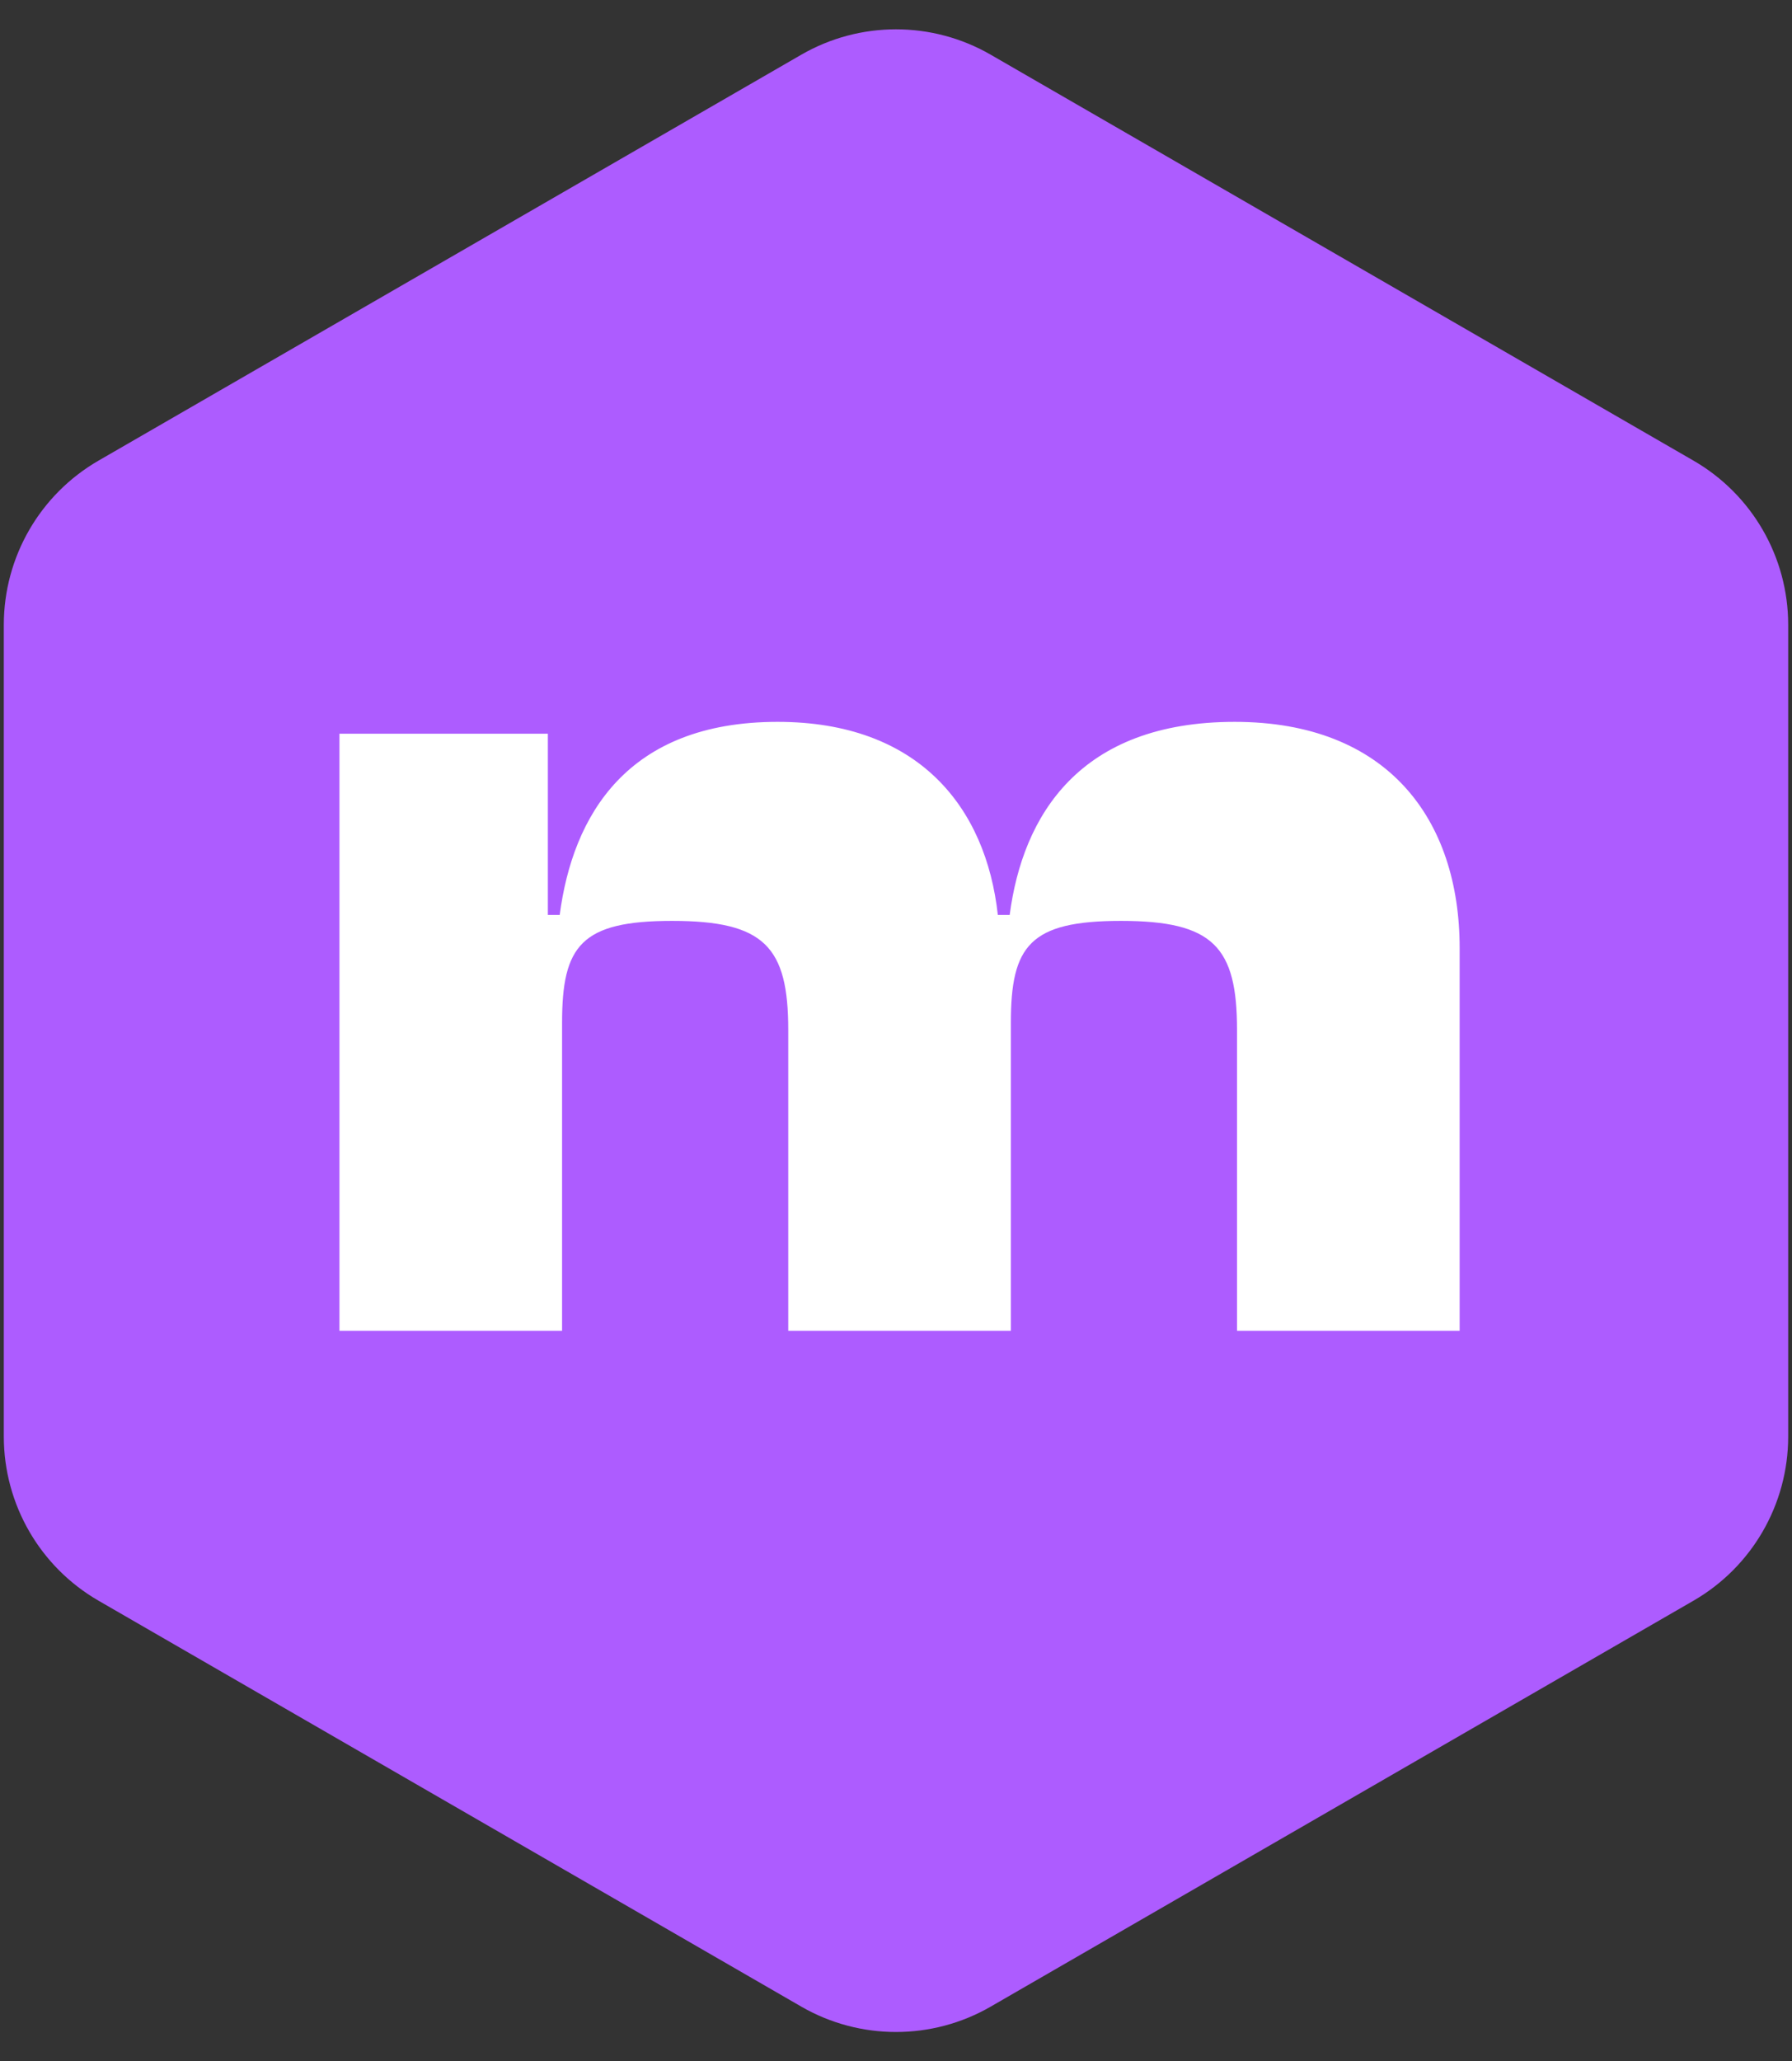
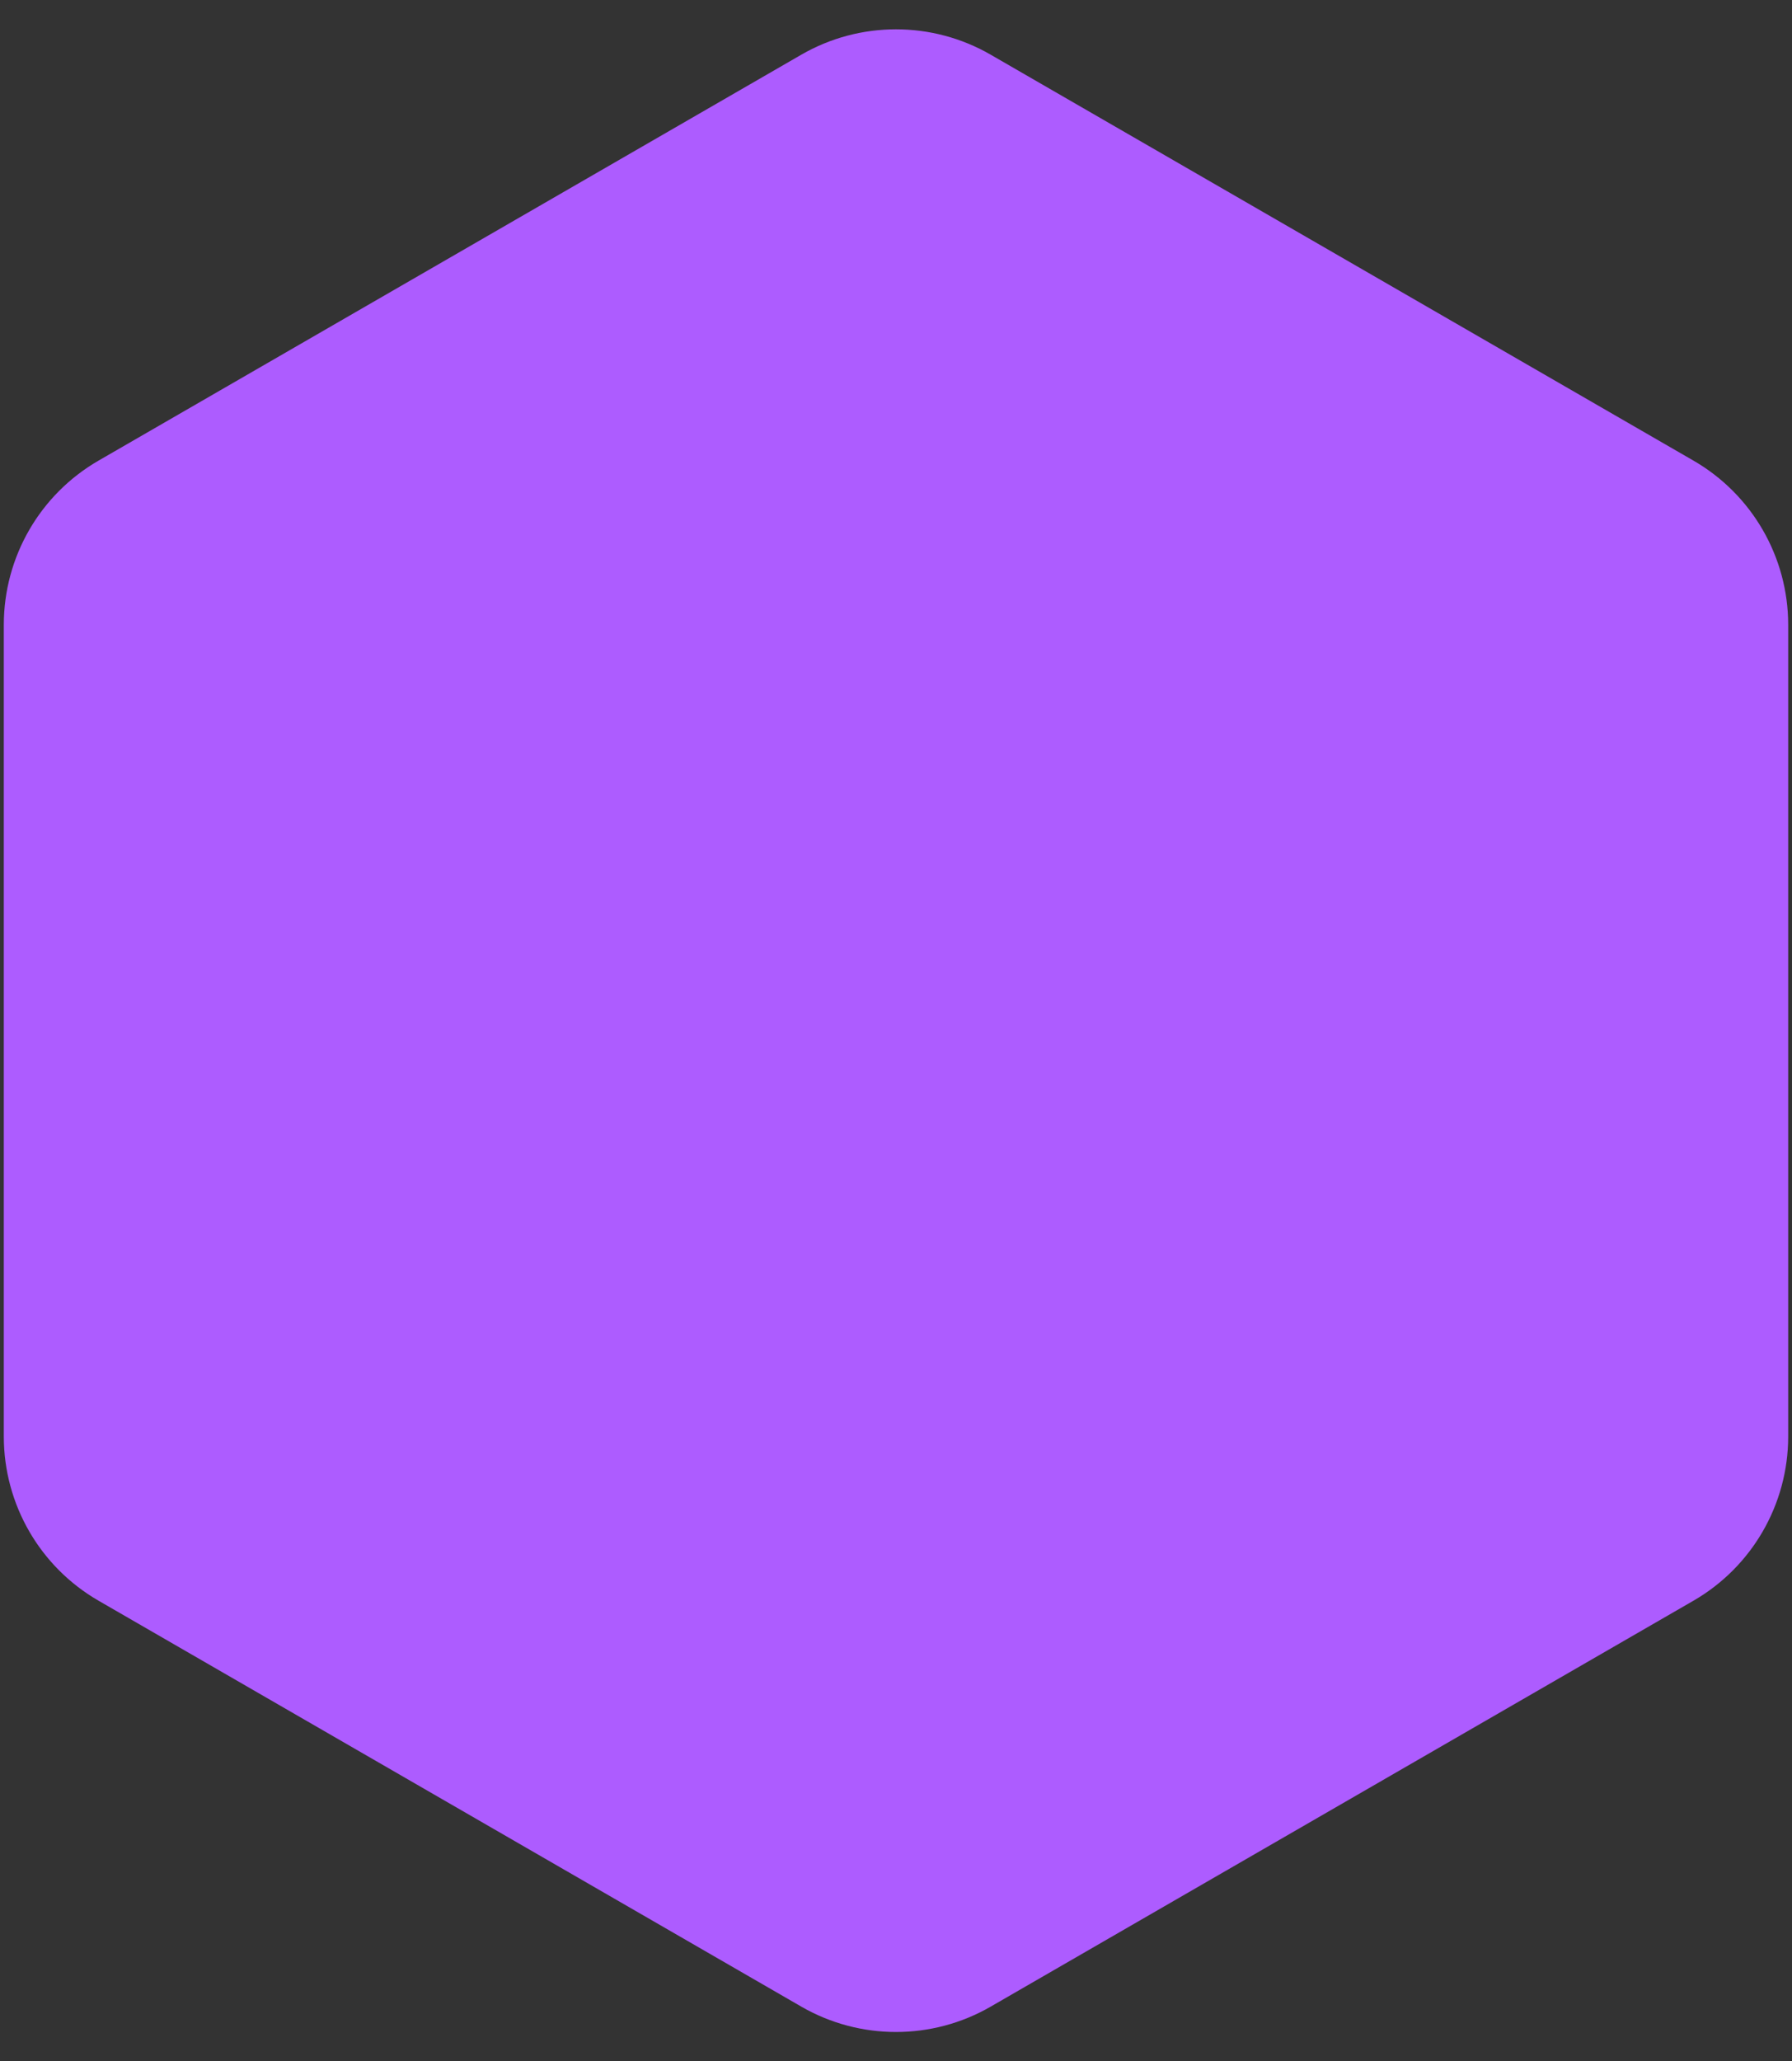
<svg xmlns="http://www.w3.org/2000/svg" width="454" height="522" viewBox="0 0 454 522" fill="none">
  <rect x="0" y="0" width="454" height="522" fill="#333333" stroke="none" />
  <path d="M203 13.856C217.851 5.282 236.149 5.282 251 13.856L429.033 116.644C443.884 125.218 453.033 141.064 453.033 158.213V363.787C453.033 380.936 443.884 396.782 429.033 405.356L251 508.144C236.149 516.718 217.851 516.718 203 508.144L24.967 405.356C10.116 396.782 0.967 380.936 0.967 363.787V158.213C0.967 141.064 10.116 125.218 24.967 116.644L203 13.856Z" fill="#AD5CFF" />
-   <path d="M142.4 337H86V185.8H138.8V231.7H141.8C145.1 206.5 158.9 182.8 197 182.8C232.7 182.8 249.8 204.4 252.8 231.7H255.8C259.1 206.5 273.5 182.8 312.8 182.8C351.5 182.8 369.8 207.4 369.8 240.1V337H313.4V260.8C313.4 239.8 307.4 233.2 284 233.2C260.9 233.2 256.1 239.5 256.1 259V337H199.7V260.8C199.7 239.8 193.7 233.2 170.3 233.2C147.2 233.2 142.4 239.5 142.4 259V337Z" fill="white" />
</svg>